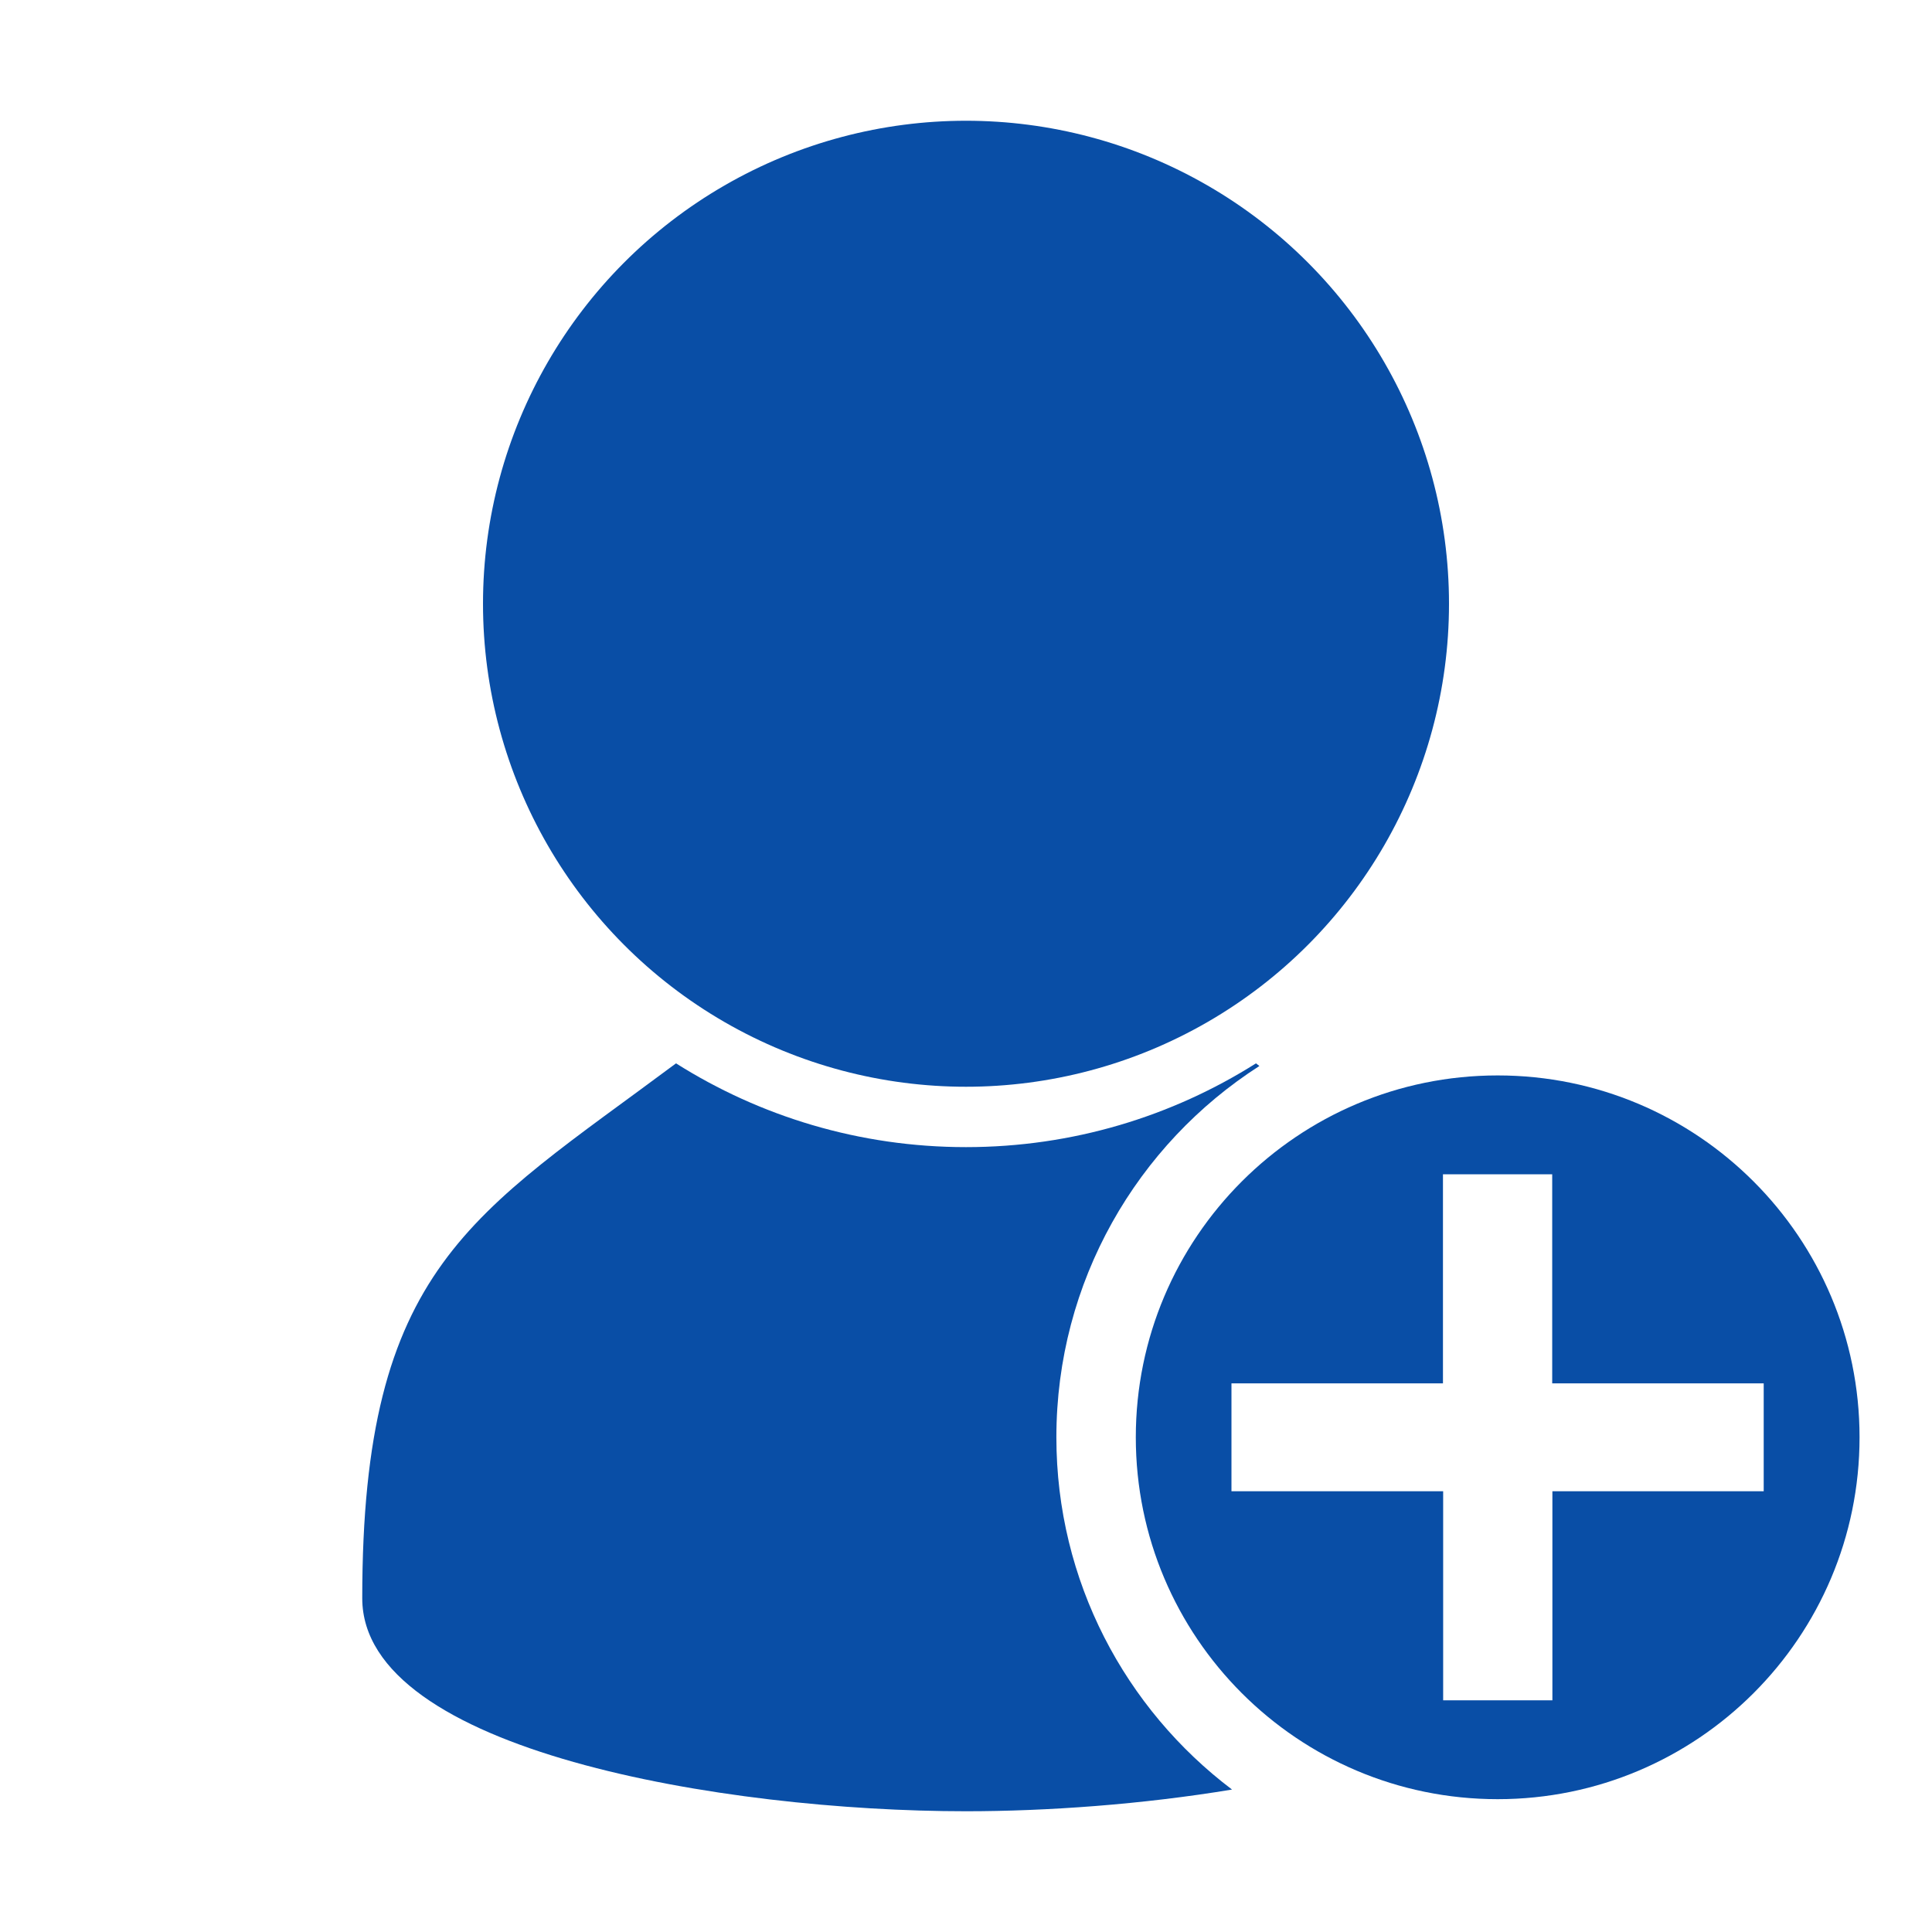
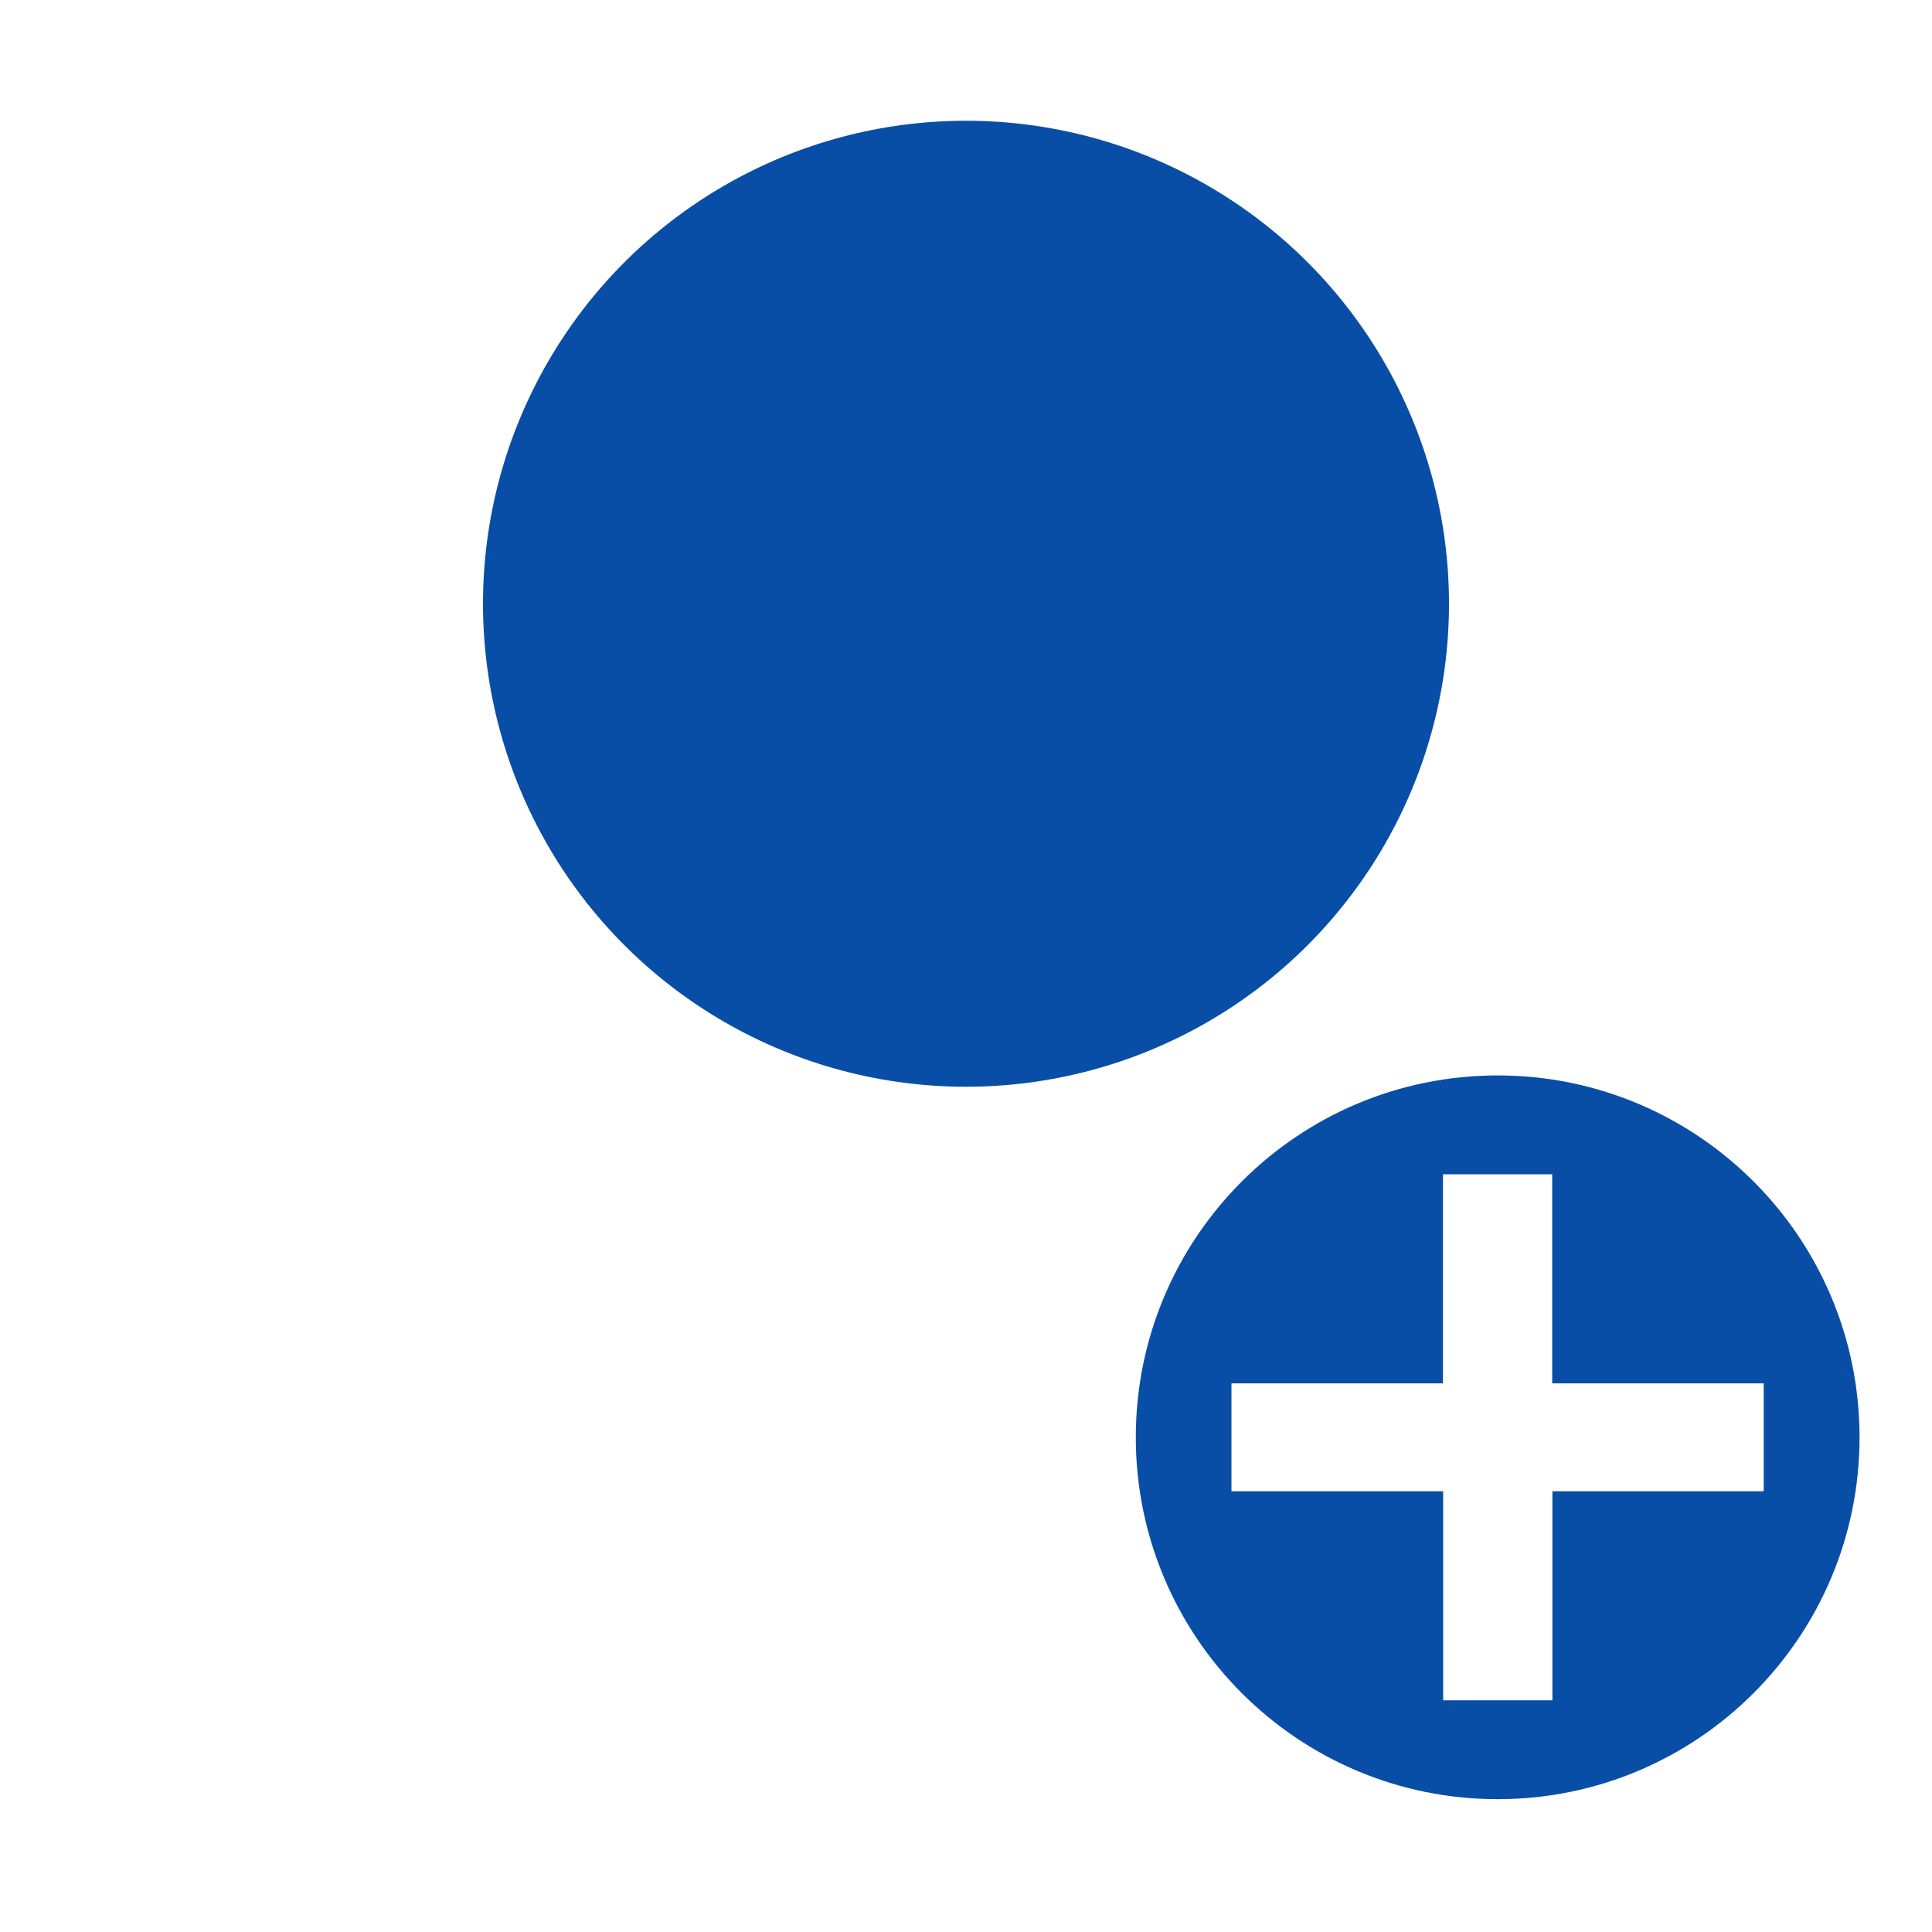
<svg xmlns="http://www.w3.org/2000/svg" version="1.1" id="Layer_1" x="0px" y="0px" width="1024px" height="1024px" viewBox="0 0 1024 1024" style="enable-background:new 0 0 1024 1024;" xml:space="preserve">
  <style type="text/css">
	.st0{display:none;}
	.st1{display:inline;fill:#252525;}
	.st2{fill:#094EA6;}
</style>
  <g text-rendering="geometricPrecision" image-rendering="optimizeQuality" shape-rendering="geometricPrecision" class="st0">
    <title>user icon</title>
    <desc>user icon from the IconExperience.com O-Collection. Copyright by INCORS GmbH (www.incors.com).</desc>
-     <path id="curve1" class="st1" d="M832,847c0,81-192,113-320,113s-320-32-320-112.9c0-176,58.2-202.9,166.3-283.5   C402.8,591.7,455.5,608,512,608s109.2-16.3,153.7-44.4C773.9,644.3,832,671,832,847z" />
-     <path id="curve0" class="st1" d="M512,64c141.4,0,256,114.6,256,256S653.4,576,512,576S256,461.4,256,320S370.6,64,512,64z" />
+     <path id="curve1" class="st1" d="M832,847c0,81-192,113-320,113s-320-32-320-112.9c0-176,58.2-202.9,166.3-283.5   C402.8,591.7,455.5,608,512,608s109.2-16.3,153.7-44.4C773.9,644.3,832,671,832,847" />
  </g>
  <g id="Layer_3">
-     <path class="st2" d="M559.9,761.8c0-82.6,42.9-155.3,107.6-196.8c-0.6-0.5-1.2-0.9-1.8-1.4C621.2,591.7,568.5,608,512,608   s-109.2-16.3-153.7-44.4C250.2,644.2,192,671.1,192,847.1C192,928,384,960,512,960c43,0,93.3-3.6,141-11.5   C596.5,905.8,559.9,838.1,559.9,761.8z" />
    <circle class="st2" cx="512" cy="320" r="256" />
    <path class="st2" d="M793.8,570C687.9,570,602,655.9,602,761.8s85.9,191.8,191.8,191.8s191.8-85.9,191.8-191.8S899.7,570,793.8,570   z M829.6,790.4h-6.8v85.9v24.9h-26.1h-31.8V790.4H652.7v-57.2h112.1v-91.9v-18.9h57.9v110.8h112.1v57.2L829.6,790.4L829.6,790.4z" />
  </g>
</svg>